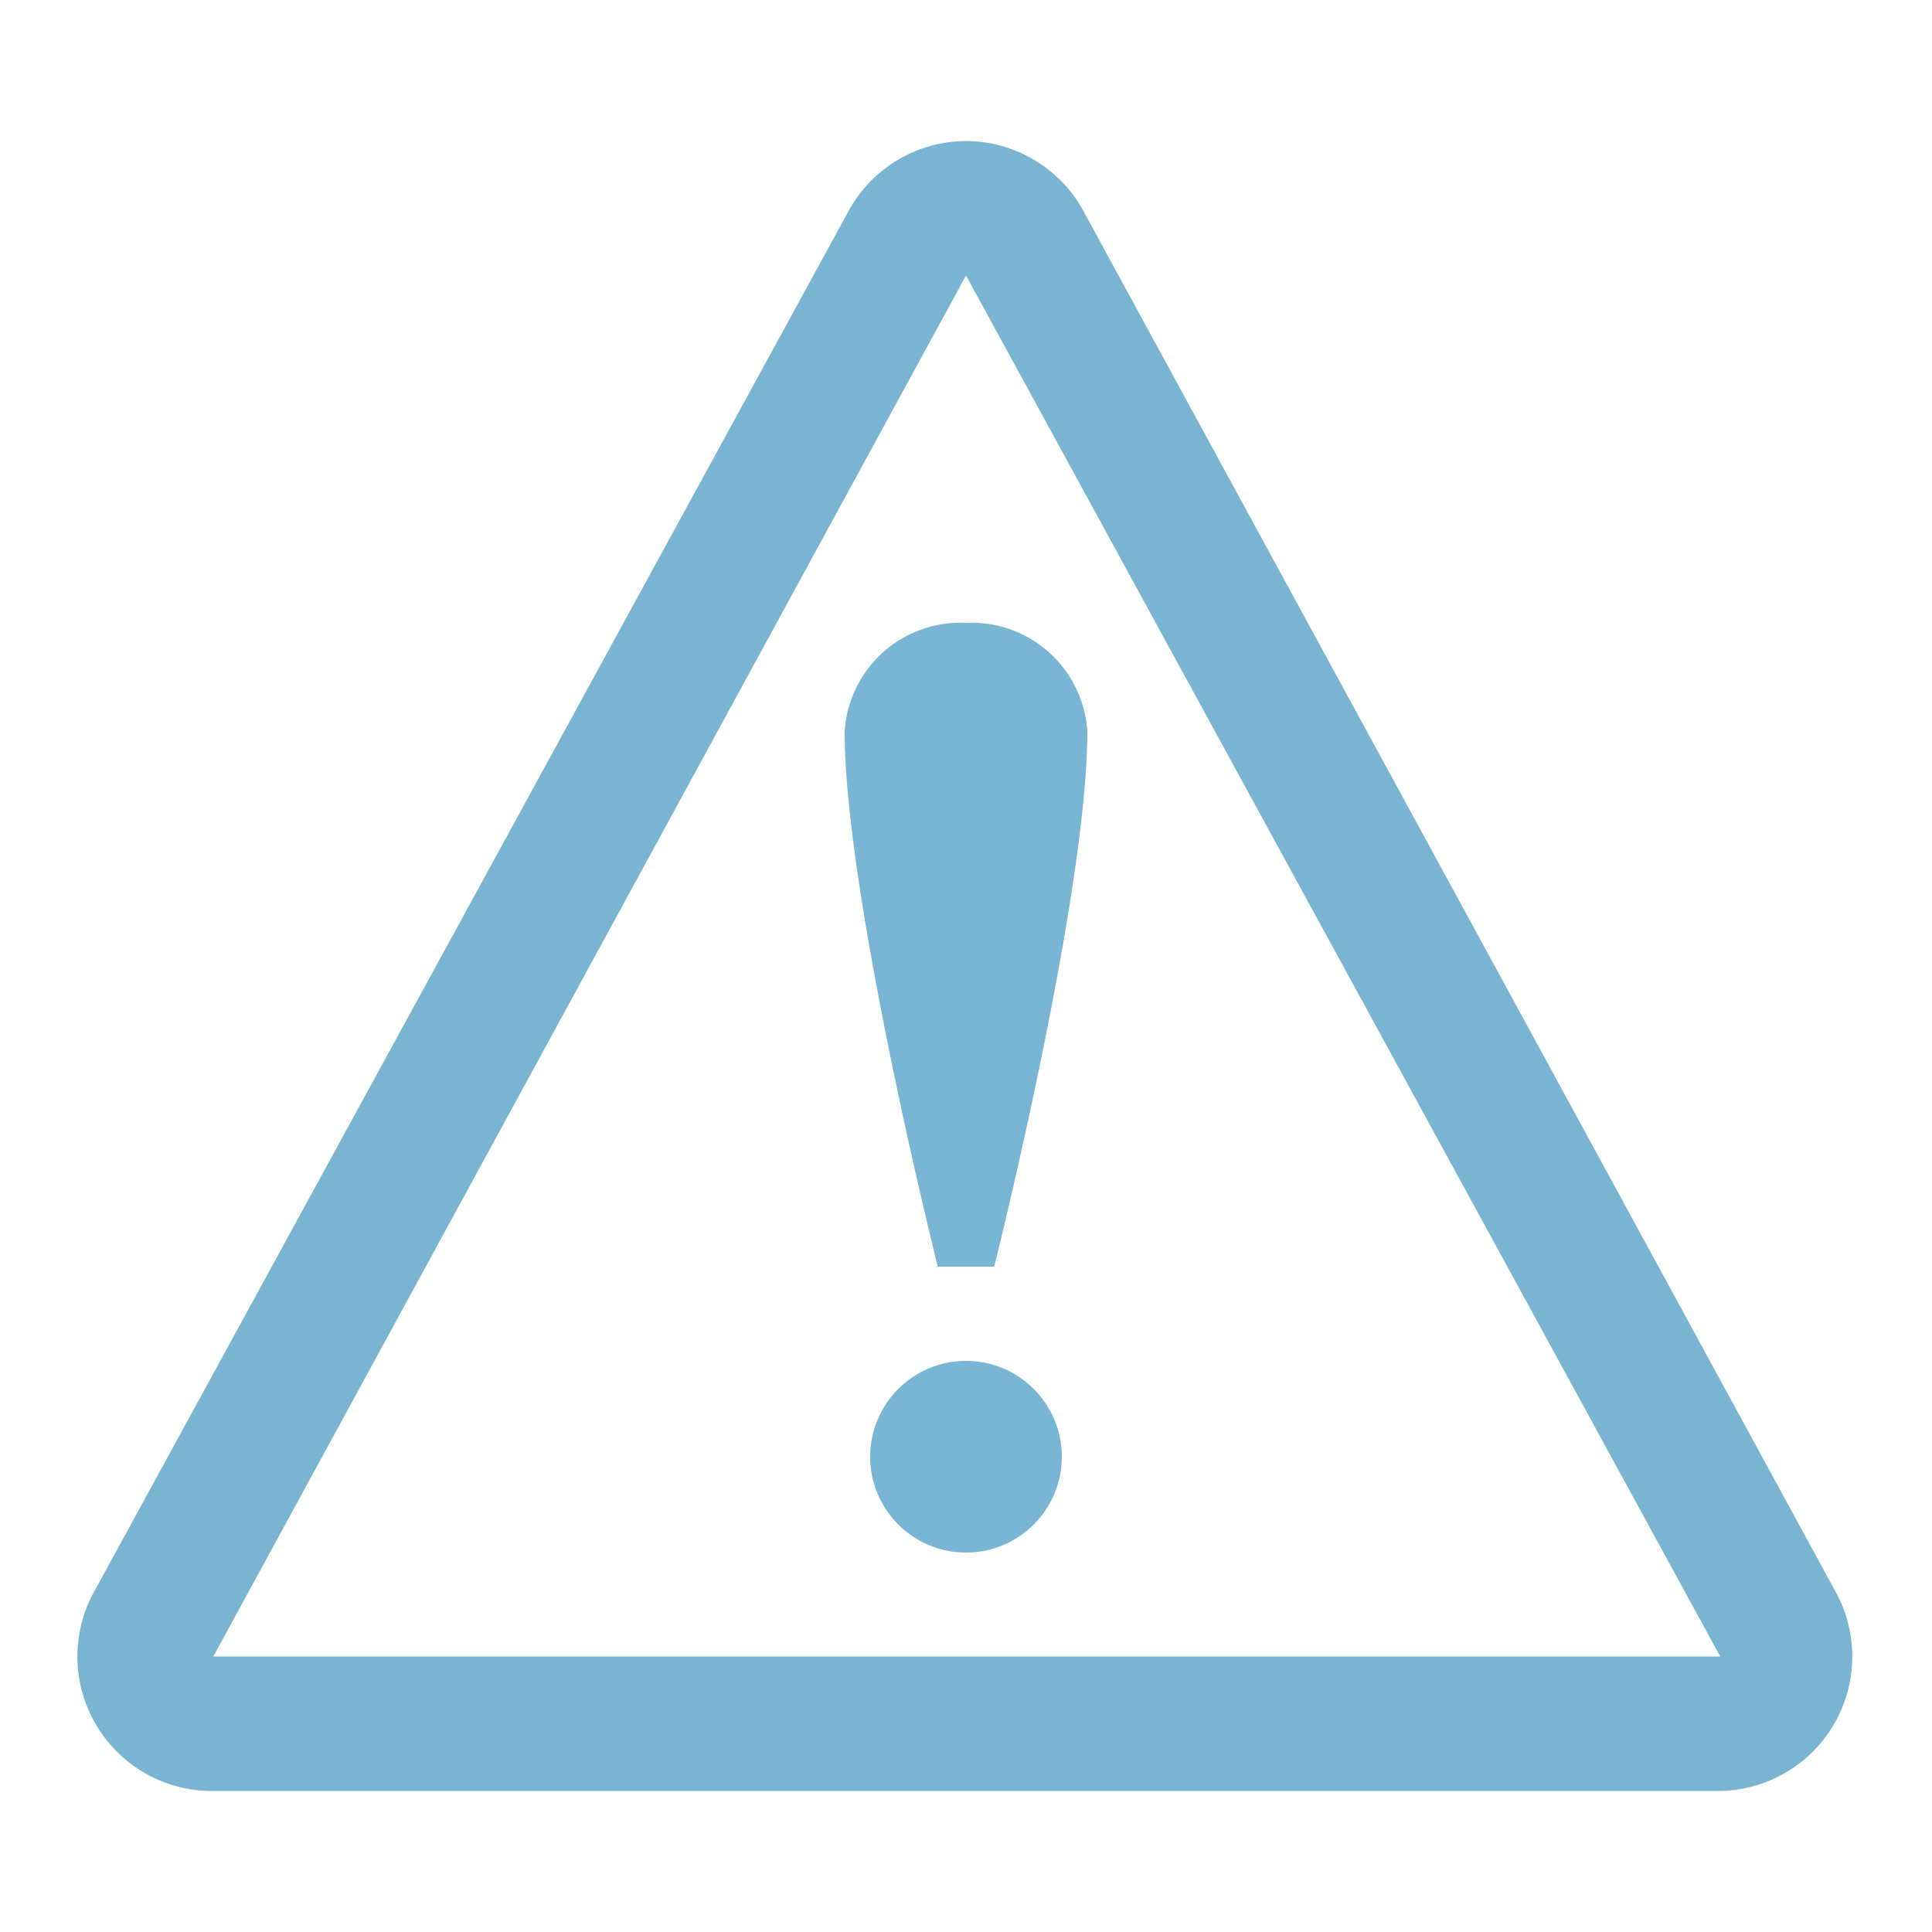
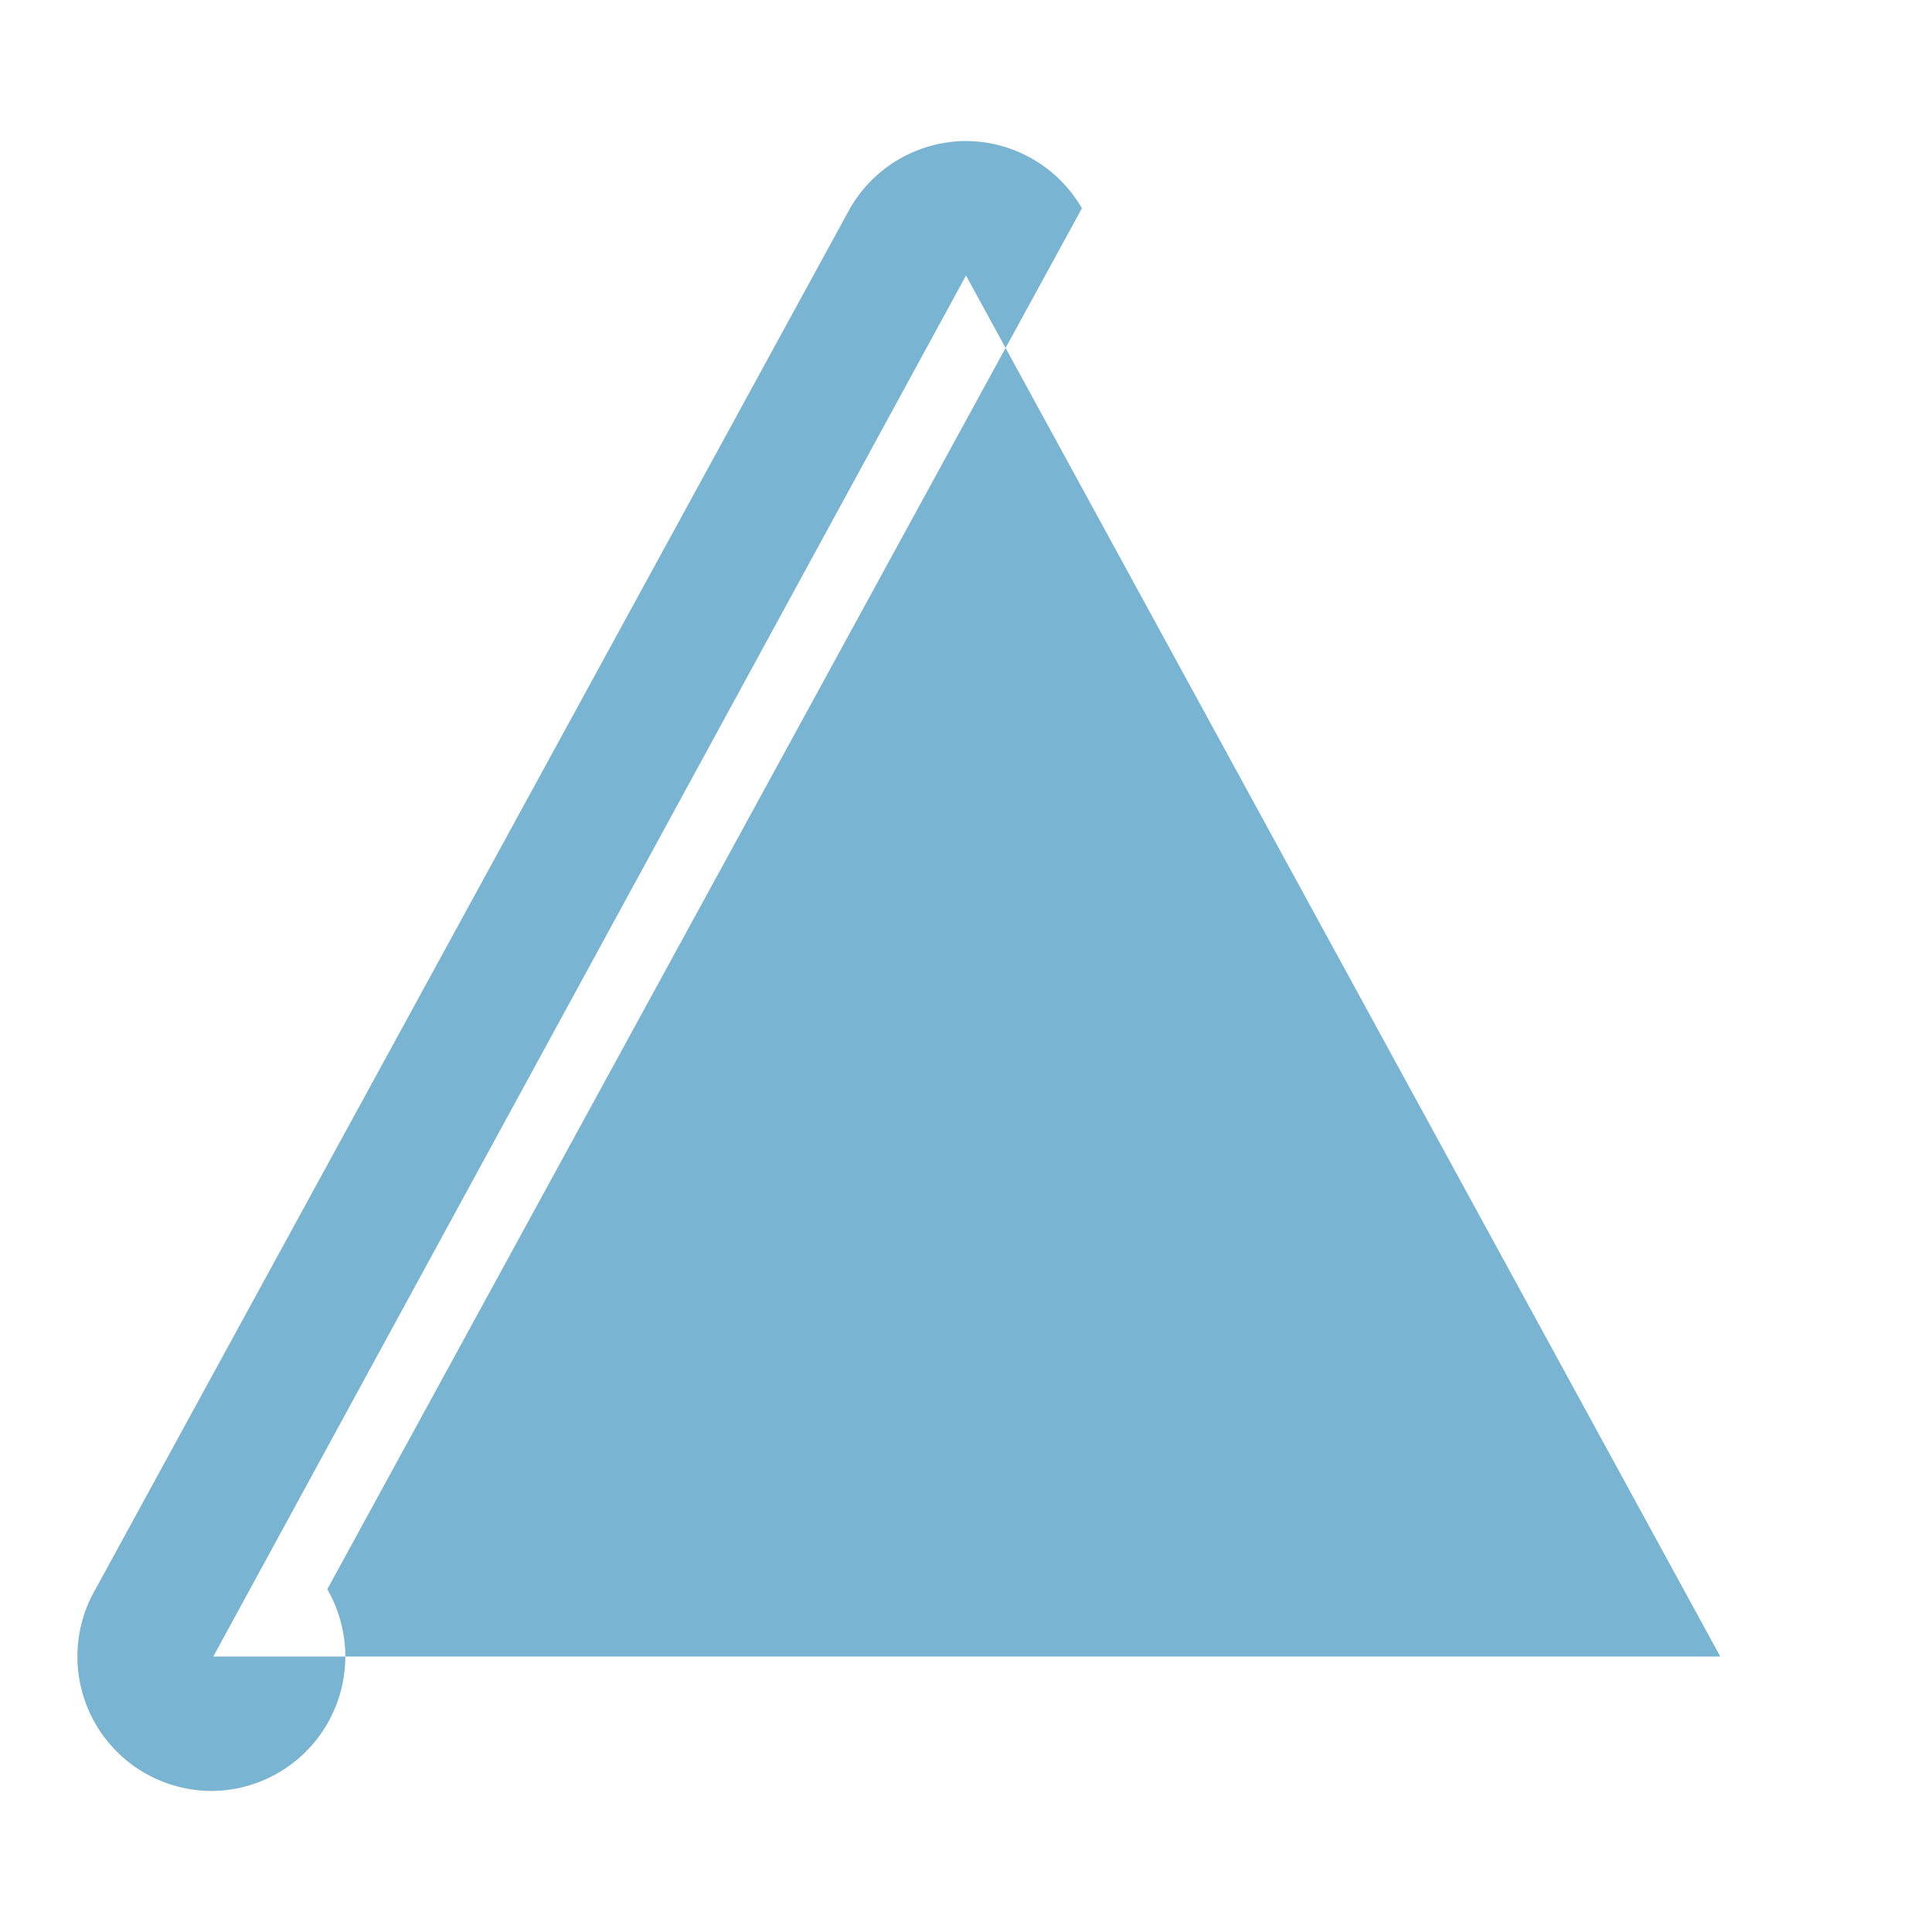
<svg xmlns="http://www.w3.org/2000/svg" id="Layer_1" data-name="Layer 1" viewBox="0 0 50 50">
  <defs>
    <style>.cls-1{fill:#7ab4d3;}.cls-2{fill:#79b5d4;}</style>
  </defs>
  <title>Untitled</title>
-   <path class="cls-1" d="M25,7.13,44.52,42.87h-39L25,7.13m0-3.48a3.48,3.48,0,0,0-3,1.74L2.47,41.13a3.48,3.48,0,0,0,3,5.22h39a3.48,3.48,0,0,0,3-5.22L28,5.39a3.48,3.48,0,0,0-3-1.74Z" />
-   <circle class="cls-2" cx="25" cy="37.7" r="2.48" />
-   <path class="cls-2" d="M25.73,32.78s2.41-9.6,2.41-13.85A3,3,0,0,0,25,16.12a3,3,0,0,0-3.14,2.81c0,4.25,2.41,13.85,2.41,13.85Z" />
+   <path class="cls-1" d="M25,7.13,44.52,42.87h-39L25,7.13m0-3.48a3.48,3.48,0,0,0-3,1.74L2.47,41.13a3.48,3.48,0,0,0,3,5.22a3.48,3.48,0,0,0,3-5.22L28,5.39a3.48,3.48,0,0,0-3-1.74Z" />
</svg>